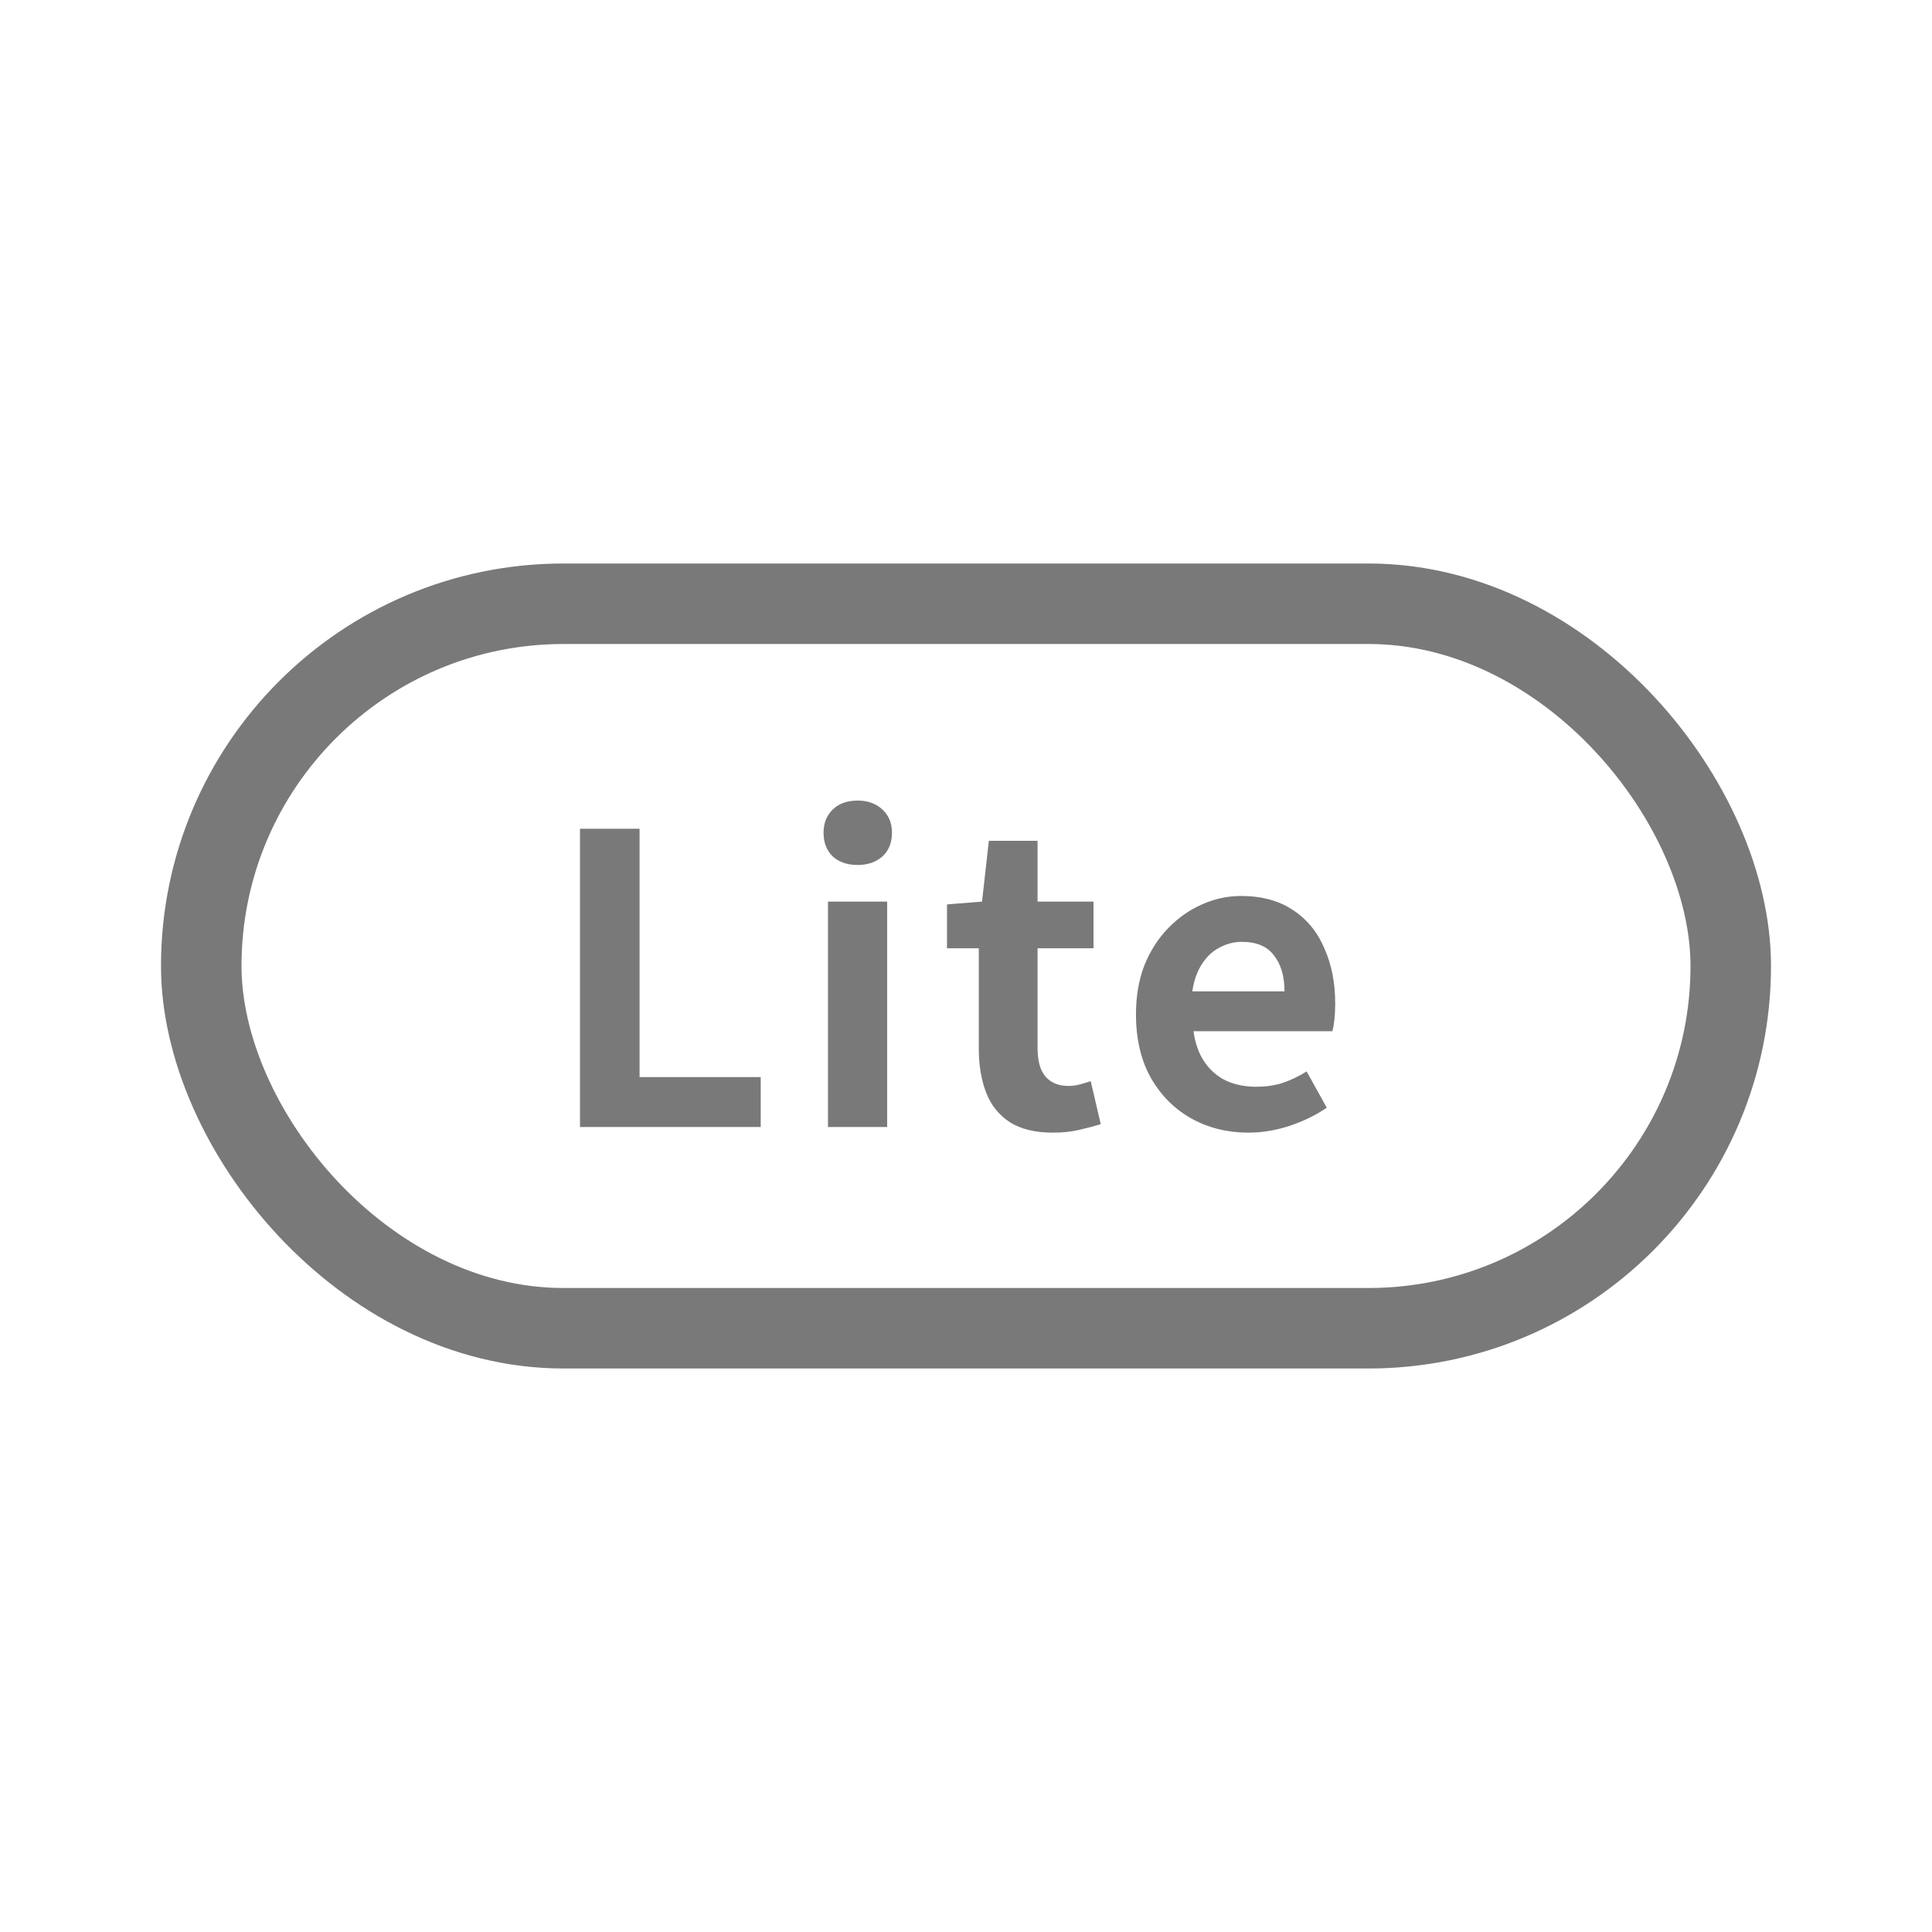
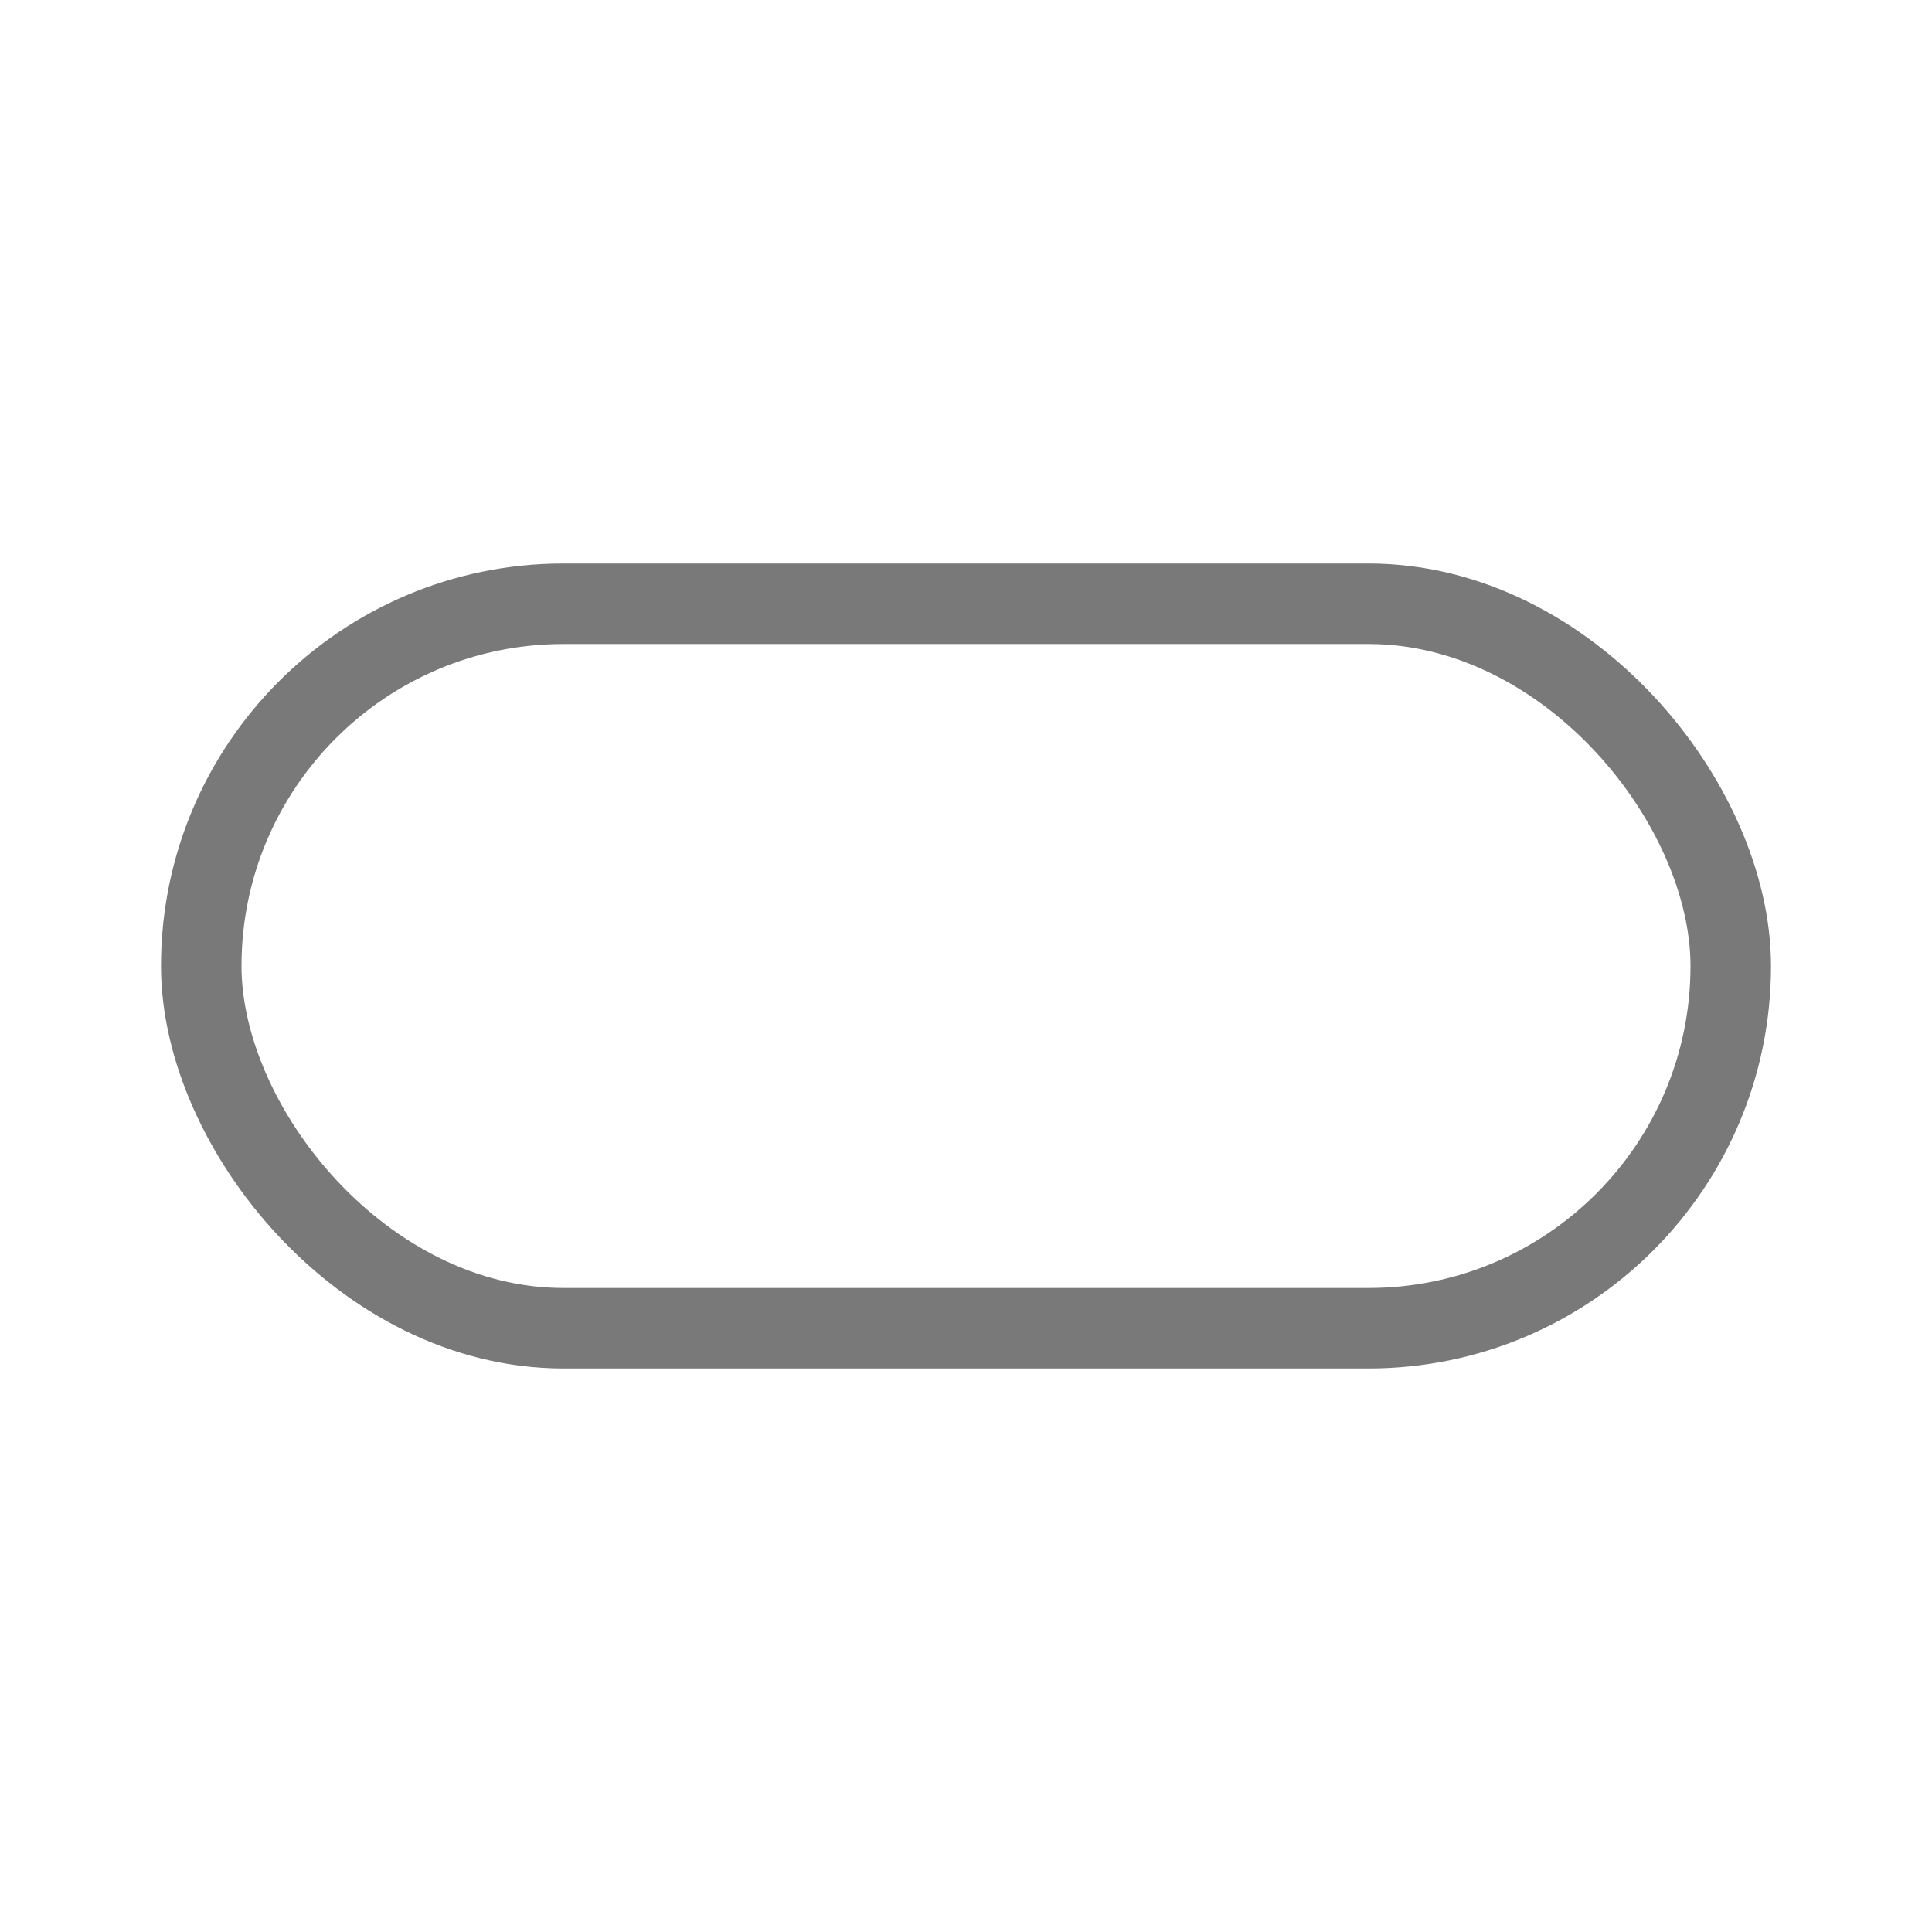
<svg xmlns="http://www.w3.org/2000/svg" width="48" height="48" viewBox="0 0 48 48" fill="none">
  <rect x="5" y="15" width="38" height="18" rx="9" stroke="#797979" stroke-width="2" />
-   <path d="M14.41 28V20.59H15.89V26.76H18.9V28H14.41ZM20.571 28V22.4H22.041V28H20.571ZM21.311 21.49C21.051 21.49 20.845 21.42 20.691 21.28C20.538 21.133 20.461 20.937 20.461 20.69C20.461 20.45 20.538 20.257 20.691 20.11C20.845 19.963 21.051 19.89 21.311 19.89C21.558 19.89 21.761 19.963 21.921 20.11C22.081 20.257 22.161 20.45 22.161 20.69C22.161 20.937 22.081 21.133 21.921 21.28C21.761 21.42 21.558 21.49 21.311 21.49ZM26.158 28.14C25.718 28.14 25.362 28.053 25.088 27.88C24.815 27.7 24.618 27.453 24.498 27.14C24.378 26.827 24.318 26.463 24.318 26.05V23.56H23.528V22.47L24.398 22.4L24.568 20.89H25.778V22.4H27.168V23.56H25.778V26.04C25.778 26.36 25.845 26.597 25.978 26.75C26.112 26.903 26.302 26.98 26.548 26.98C26.642 26.98 26.738 26.967 26.838 26.94C26.938 26.913 27.025 26.887 27.098 26.86L27.348 27.93C27.195 27.977 27.018 28.023 26.818 28.07C26.625 28.117 26.405 28.14 26.158 28.14ZM31.013 28.14C30.493 28.14 30.023 28.023 29.603 27.79C29.183 27.557 28.846 27.22 28.593 26.78C28.346 26.34 28.223 25.813 28.223 25.2C28.223 24.747 28.293 24.34 28.433 23.98C28.58 23.62 28.776 23.313 29.023 23.06C29.276 22.8 29.556 22.603 29.863 22.47C30.177 22.33 30.5 22.26 30.833 22.26C31.346 22.26 31.776 22.377 32.123 22.61C32.47 22.837 32.73 23.153 32.903 23.56C33.083 23.96 33.173 24.42 33.173 24.94C33.173 25.073 33.166 25.203 33.153 25.33C33.14 25.45 33.123 25.547 33.103 25.62H29.653C29.693 25.92 29.783 26.173 29.923 26.38C30.063 26.587 30.243 26.743 30.463 26.85C30.683 26.95 30.933 27 31.213 27C31.44 27 31.653 26.97 31.853 26.91C32.053 26.843 32.257 26.747 32.463 26.62L32.963 27.52C32.69 27.707 32.383 27.857 32.043 27.97C31.703 28.083 31.36 28.14 31.013 28.14ZM29.623 24.63H31.913C31.913 24.257 31.826 23.96 31.653 23.74C31.486 23.513 31.22 23.4 30.853 23.4C30.66 23.4 30.477 23.447 30.303 23.54C30.13 23.627 29.983 23.763 29.863 23.95C29.743 24.13 29.663 24.357 29.623 24.63Z" fill="#797979" />
</svg>